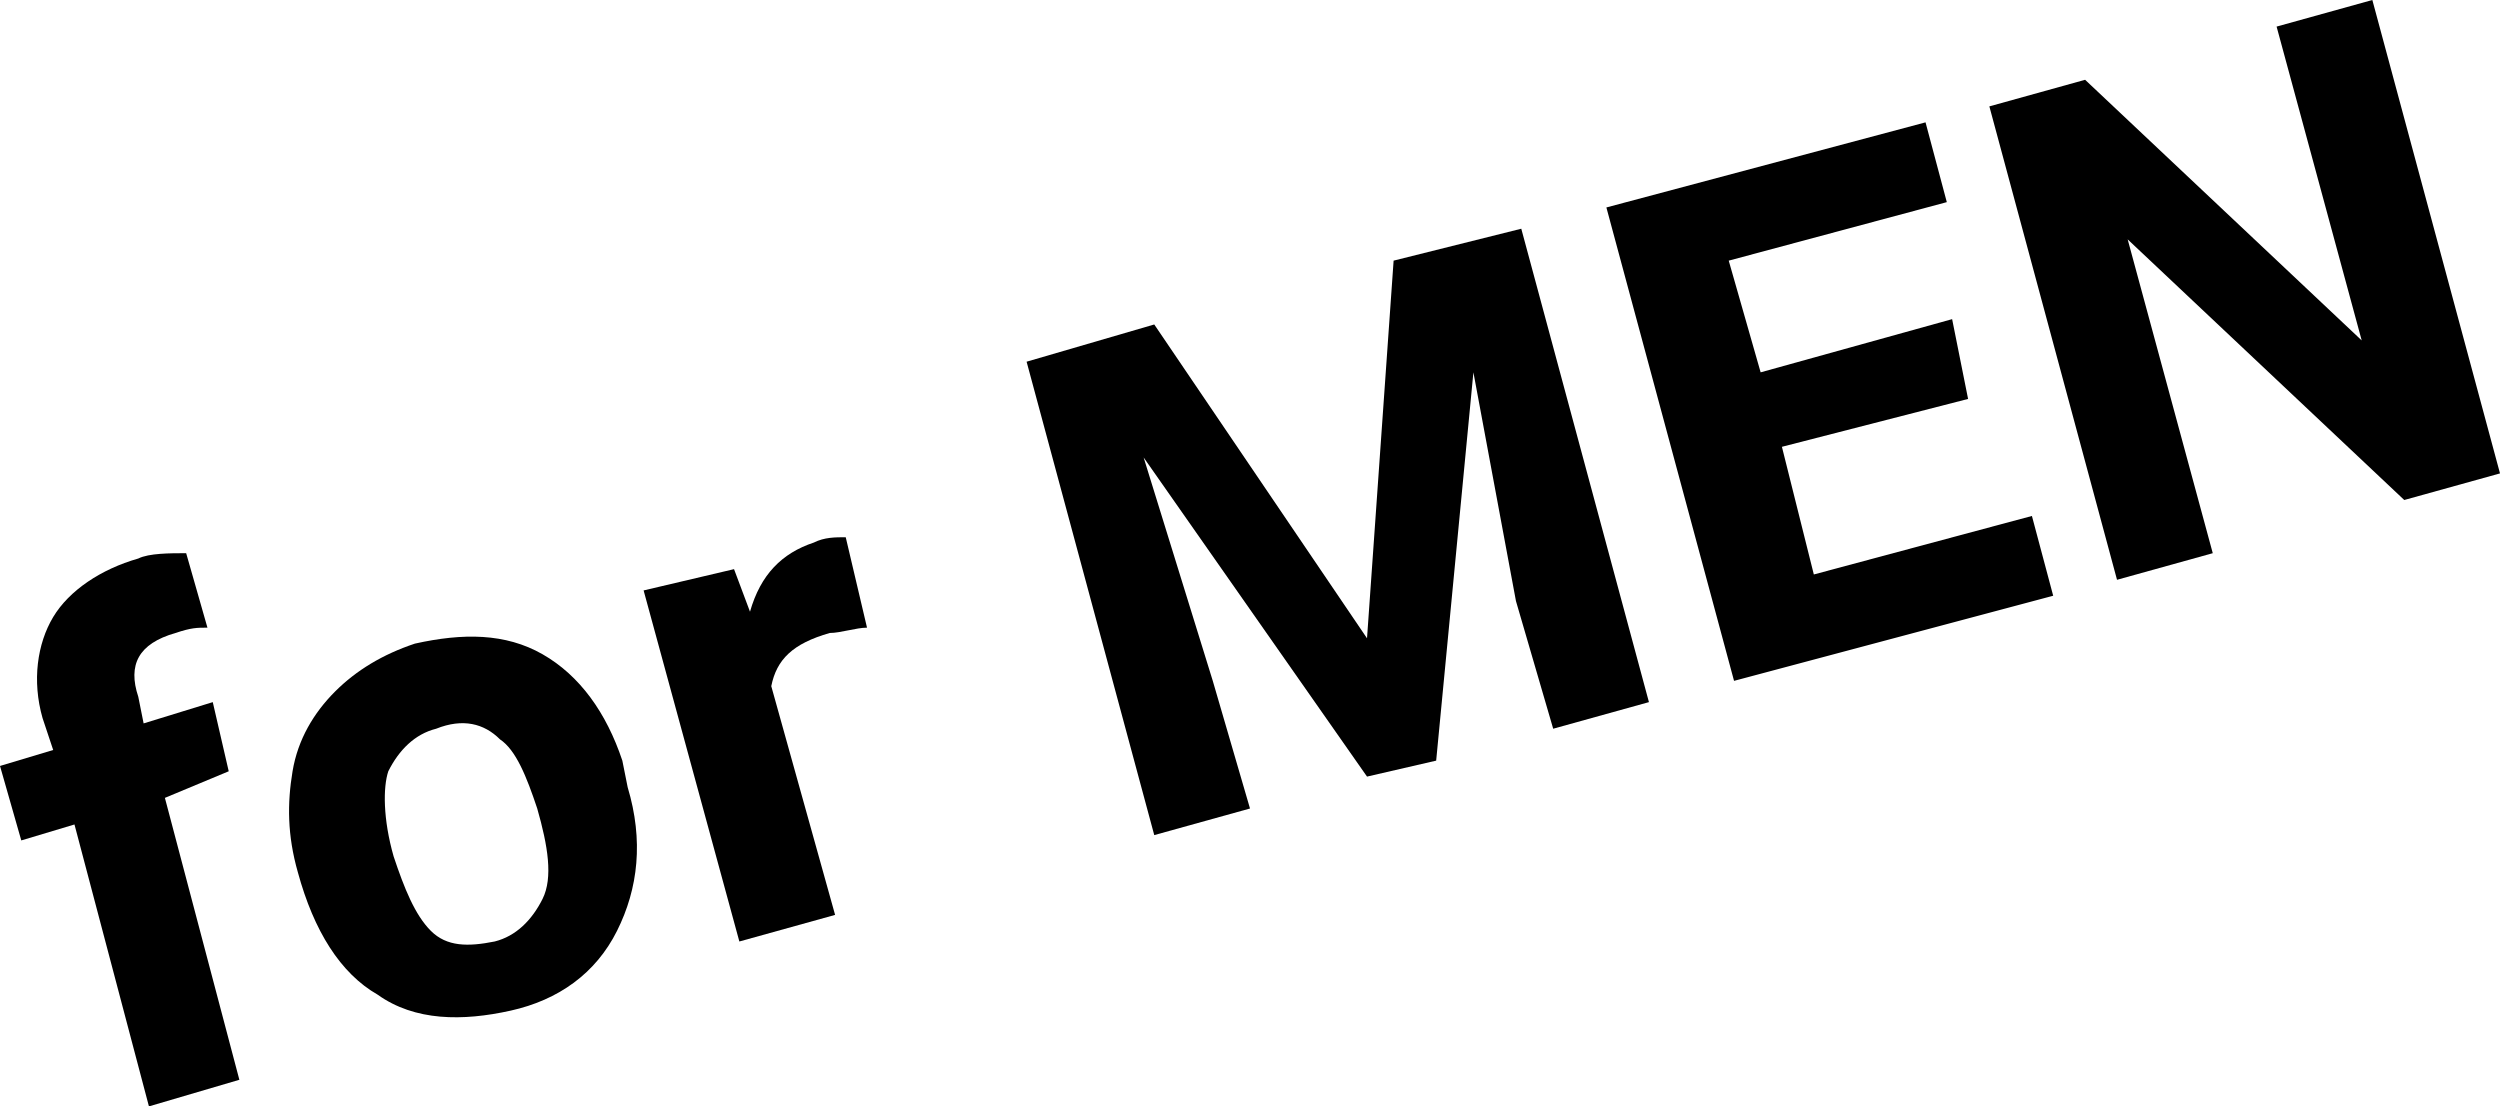
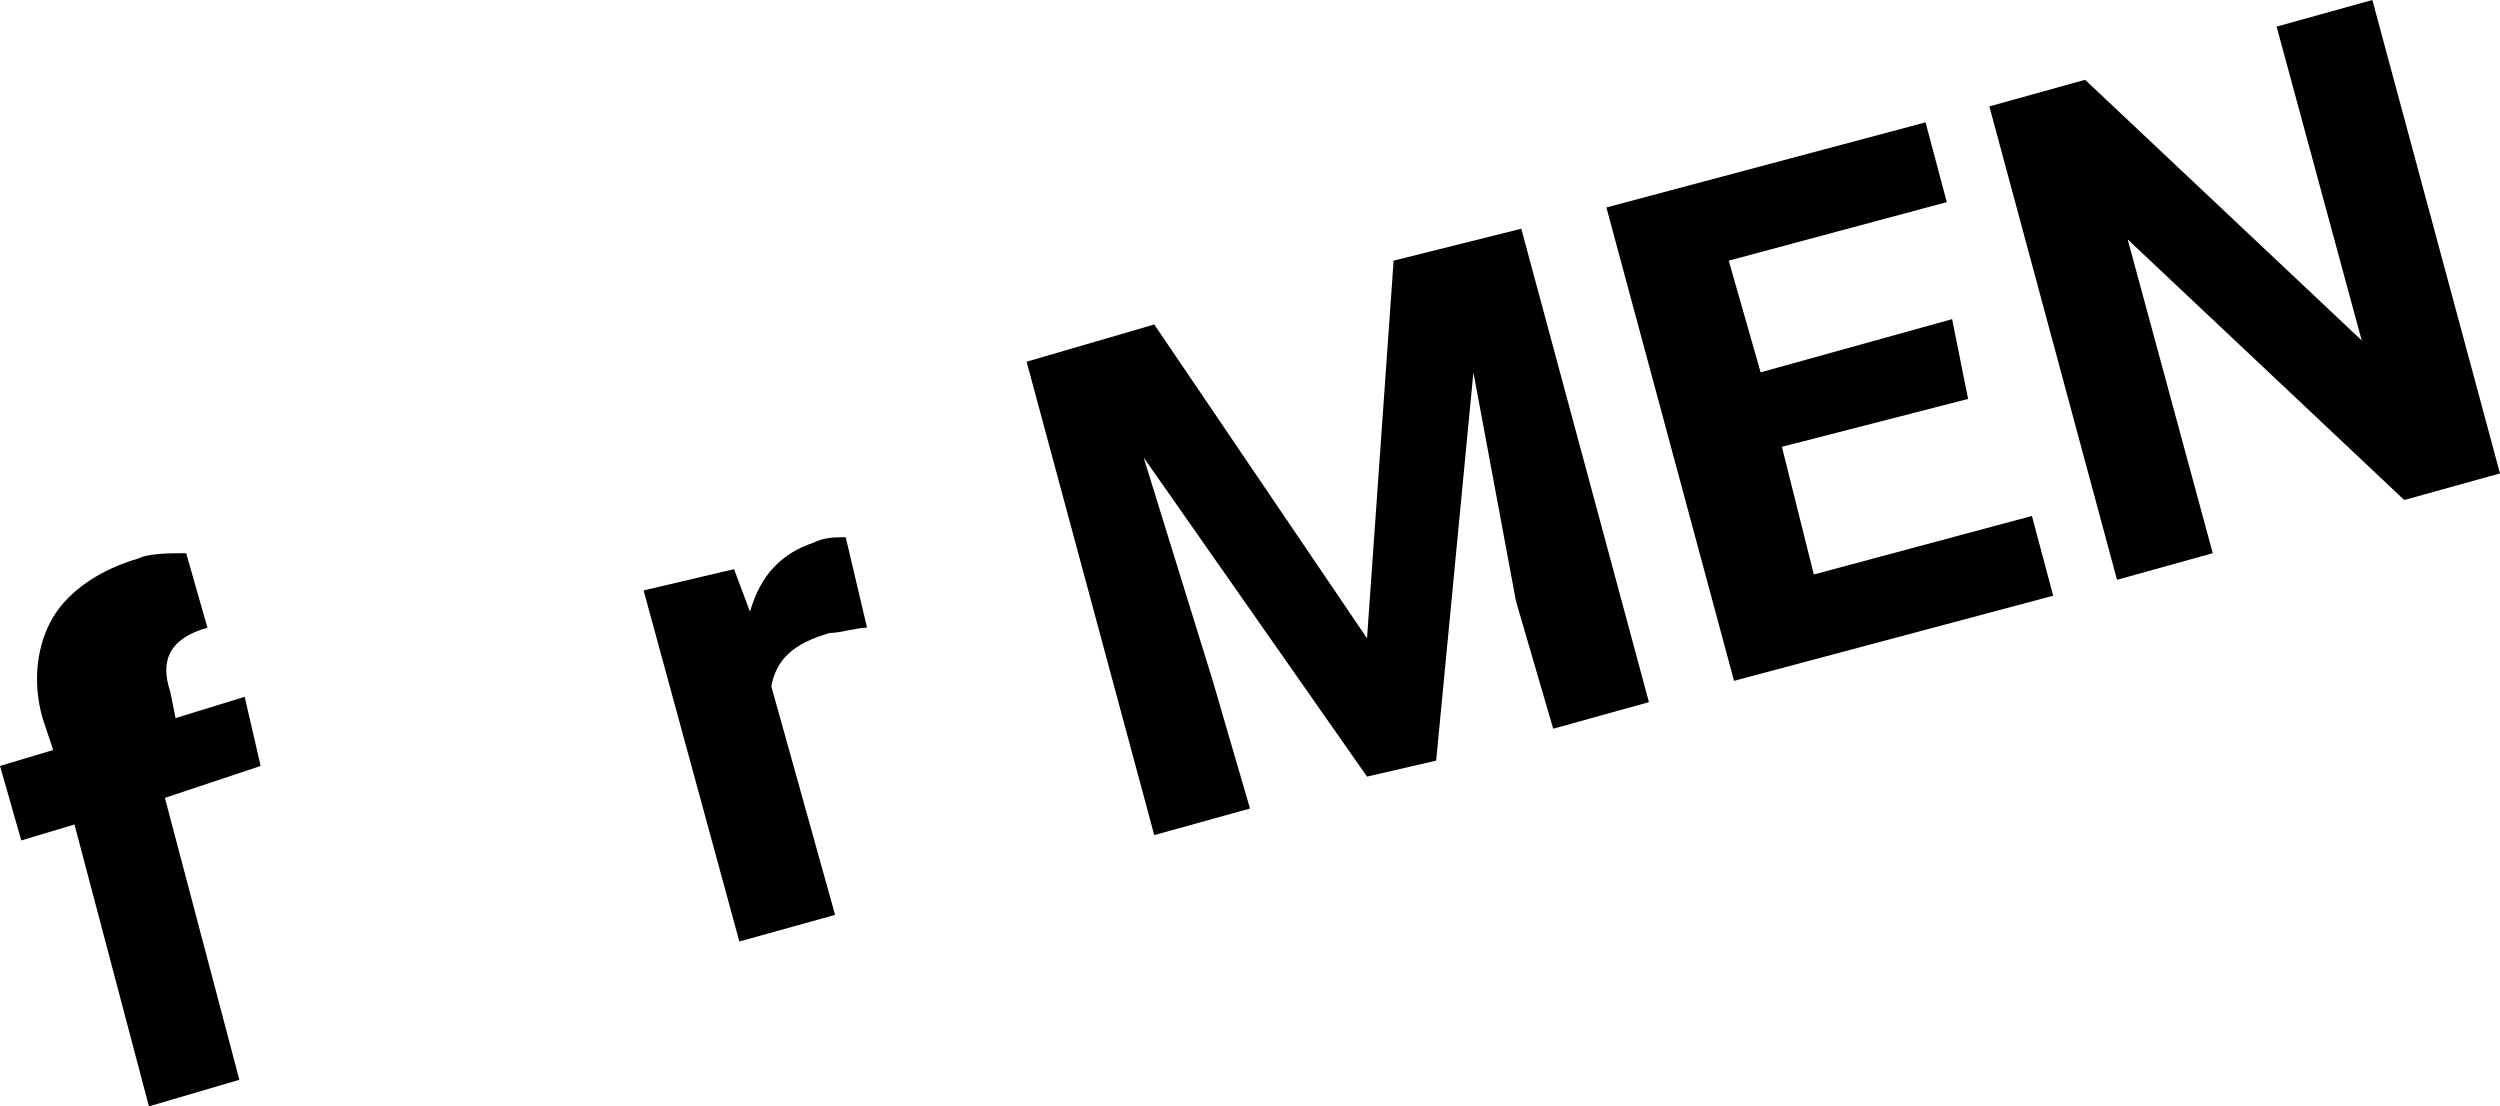
<svg xmlns="http://www.w3.org/2000/svg" version="1.1" id="レイヤー_1" x="0px" y="0px" viewBox="0 0 47 20.8" style="enable-background:new 0 0 47 20.8;" xml:space="preserve">
  <style type="text/css">
	.st0{enable-background:new    ;}
</style>
  <g class="st0">
-     <path d="M2.8,20.8l-1.4-5.3l-1,0.3L0,14.4l1-0.3l-0.2-0.6c-0.2-0.7-0.1-1.4,0.2-1.9s0.9-0.9,1.6-1.1c0.2-0.1,0.6-0.1,0.9-0.1   l0.4,1.4c-0.2,0-0.3,0-0.6,0.1c-0.7,0.2-0.9,0.6-0.7,1.2l0.1,0.5l1.3-0.4l0.3,1.3L3.1,15l1.4,5.3L2.8,20.8z" />
-     <path d="M5.6,16.4c-0.2-0.7-0.2-1.3-0.1-1.9c0.1-0.6,0.4-1.1,0.8-1.5c0.4-0.4,0.9-0.7,1.5-0.9c0.9-0.2,1.7-0.2,2.4,0.2   c0.7,0.4,1.2,1.1,1.5,2l0.1,0.5c0.3,1,0.2,1.9-0.2,2.7c-0.4,0.8-1.1,1.3-2,1.5s-1.8,0.2-2.5-0.3C6.4,18.3,5.9,17.5,5.6,16.4   L5.6,16.4z M7.4,16.1c0.2,0.6,0.4,1.1,0.7,1.4c0.3,0.3,0.7,0.3,1.2,0.2c0.4-0.1,0.7-0.4,0.9-0.8c0.2-0.4,0.1-1-0.1-1.7   c-0.2-0.6-0.4-1.1-0.7-1.3c-0.3-0.3-0.7-0.4-1.2-0.2c-0.4,0.1-0.7,0.4-0.9,0.8C7.2,14.8,7.2,15.4,7.4,16.1z" />
+     <path d="M2.8,20.8l-1.4-5.3l-1,0.3L0,14.4l1-0.3l-0.2-0.6c-0.2-0.7-0.1-1.4,0.2-1.9s0.9-0.9,1.6-1.1c0.2-0.1,0.6-0.1,0.9-0.1   l0.4,1.4c-0.7,0.2-0.9,0.6-0.7,1.2l0.1,0.5l1.3-0.4l0.3,1.3L3.1,15l1.4,5.3L2.8,20.8z" />
    <path d="M16.3,11.8c-0.2,0-0.5,0.1-0.7,0.1c-0.7,0.2-1,0.5-1.1,1l1.2,4.3l-1.8,0.5l-1.8-6.6l1.7-0.4l0.3,0.8   c0.2-0.7,0.6-1.1,1.2-1.3c0.2-0.1,0.4-0.1,0.6-0.1L16.3,11.8z" />
    <path d="M21.7,6.1l4,5.9l0.5-7.1l2.4-0.6l2.4,8.9l-1.8,0.5l-0.7-2.4L27.7,7L27,14.3l-1.3,0.3l-4.2-6l1.3,4.2l0.7,2.4l-1.8,0.5   l-2.4-8.9L21.7,6.1z" />
    <path d="M37,7.5l-3.5,0.9l0.6,2.4l4.1-1.1l0.4,1.5l-6,1.6l-2.4-8.9l6-1.6l0.4,1.5l-4.1,1.1L33.1,7L36.7,6L37,7.5z" />
    <path d="M47,8.9l-1.8,0.5L40,4.5l1.6,5.9l-1.8,0.5l-2.4-8.9l1.8-0.5l5.2,4.9l-1.6-5.9L44.6,0L47,8.9z" />
  </g>
</svg>